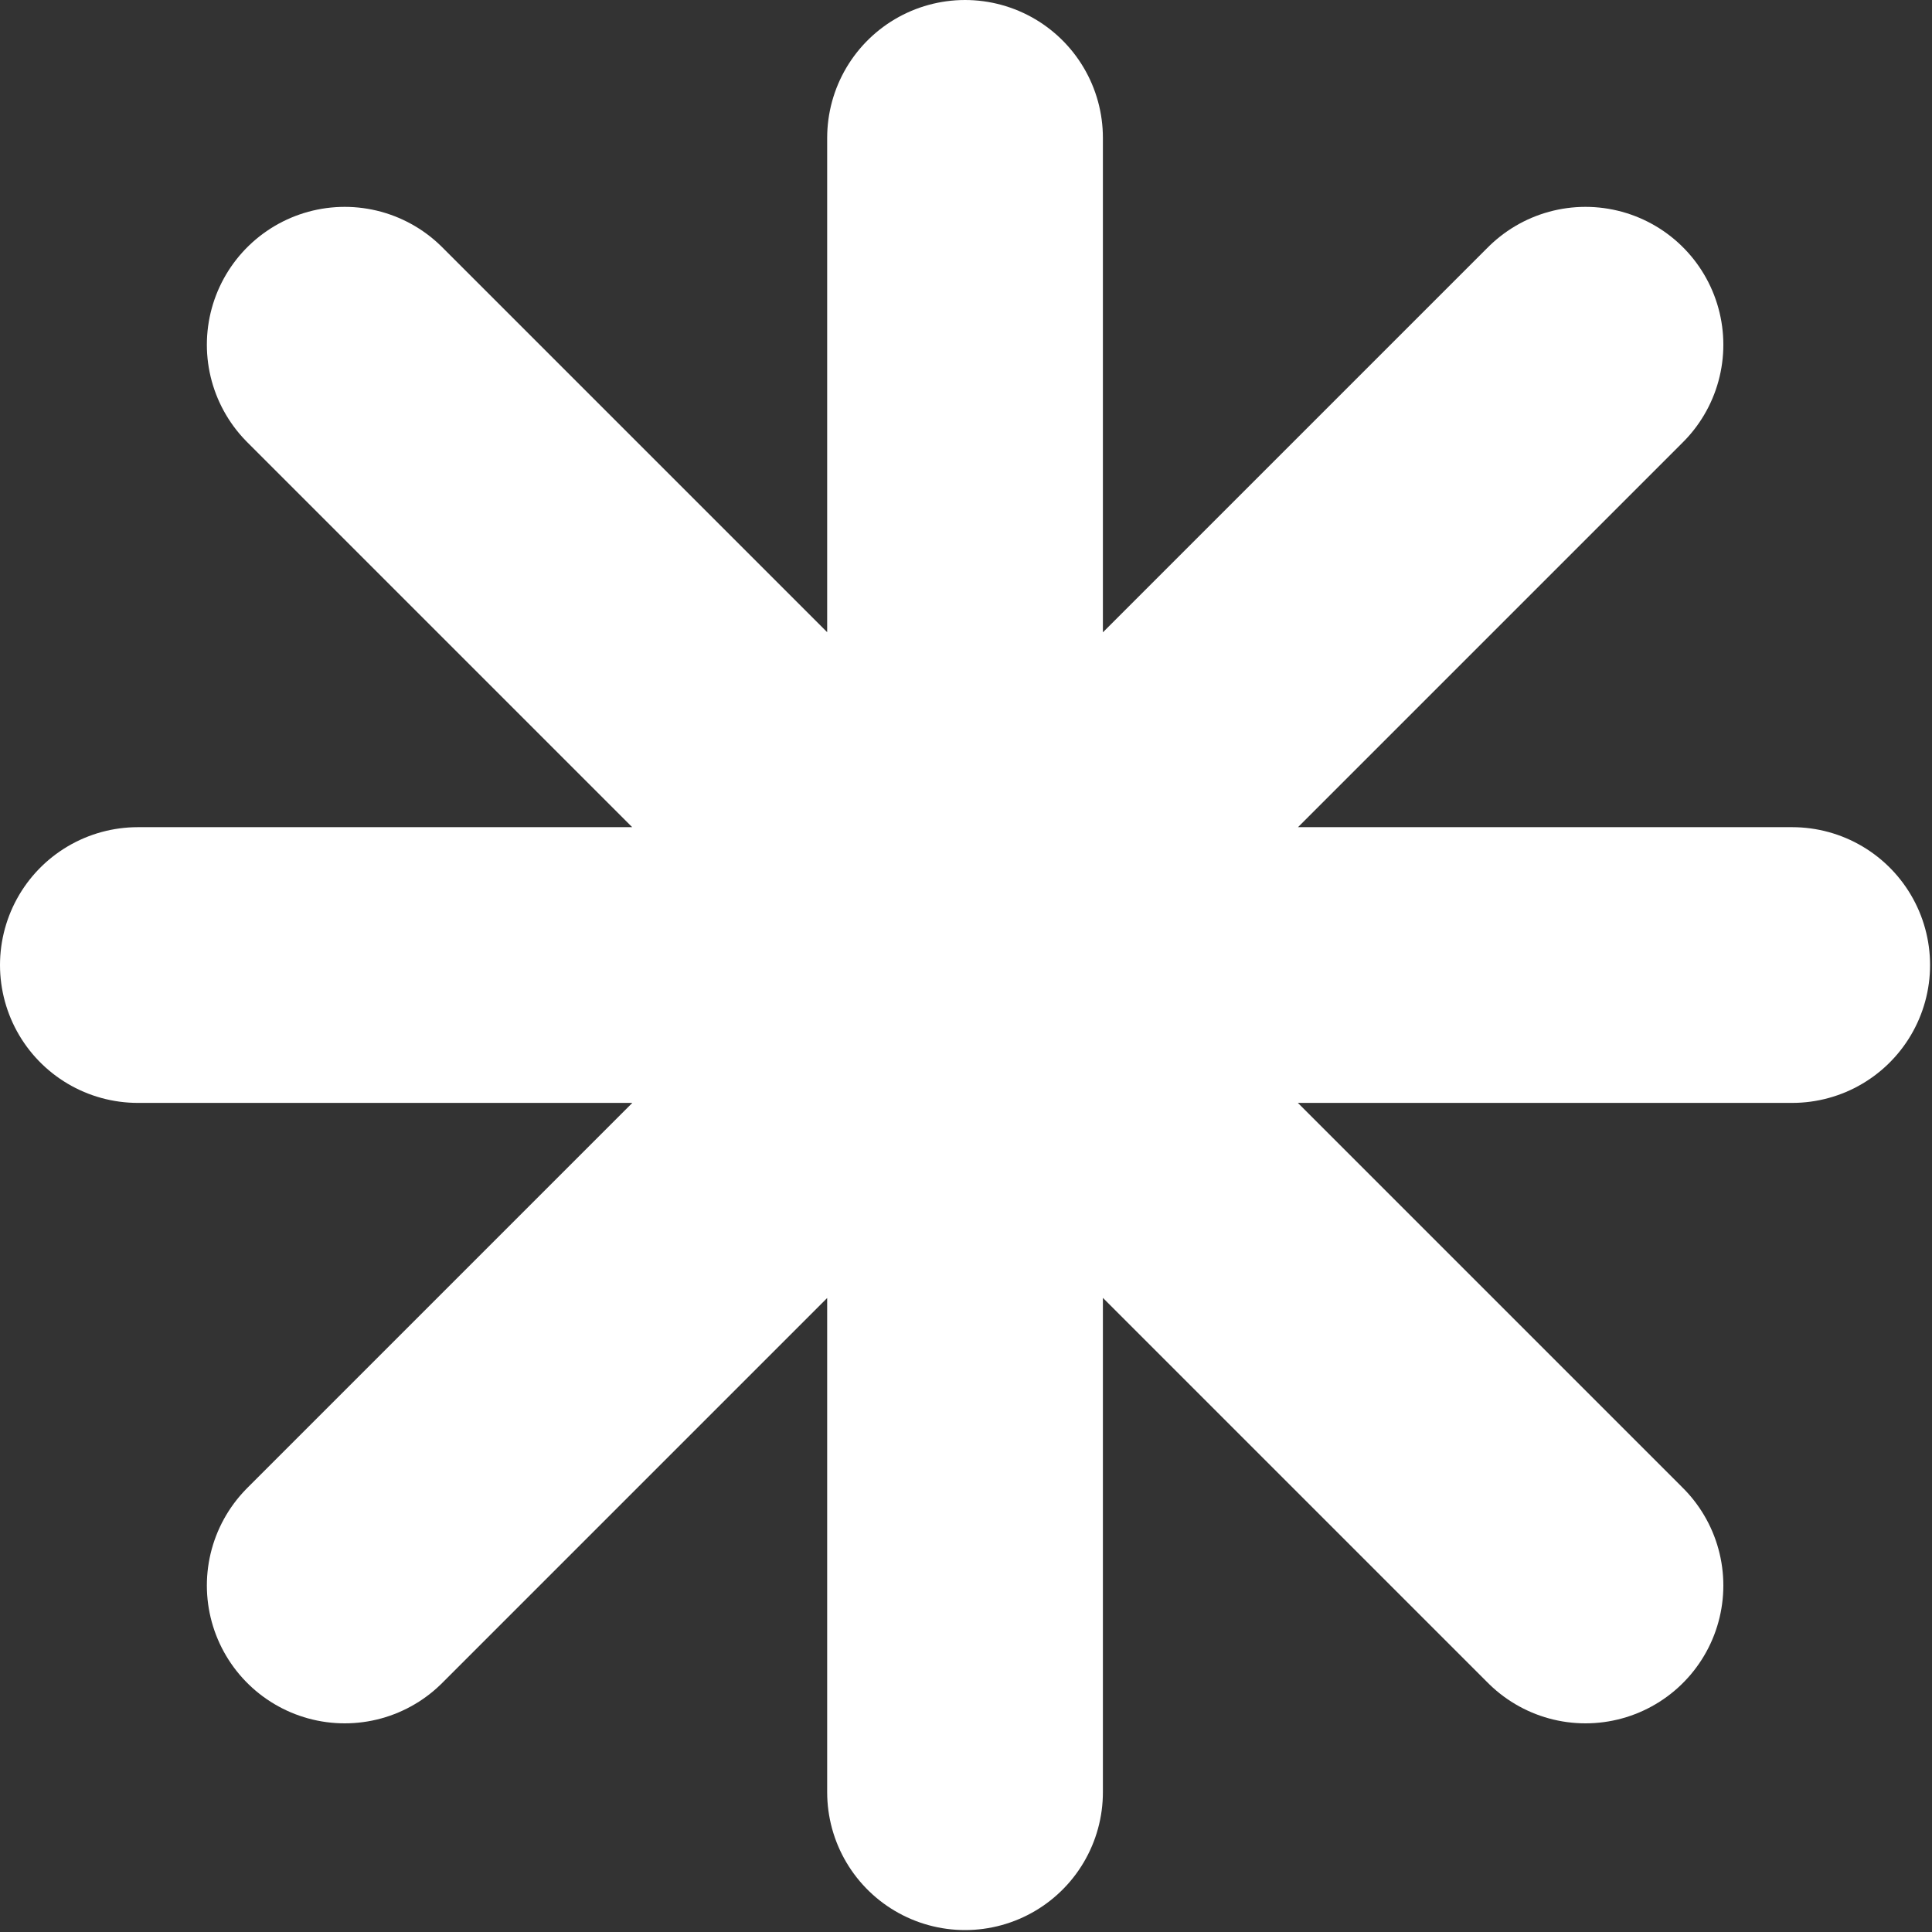
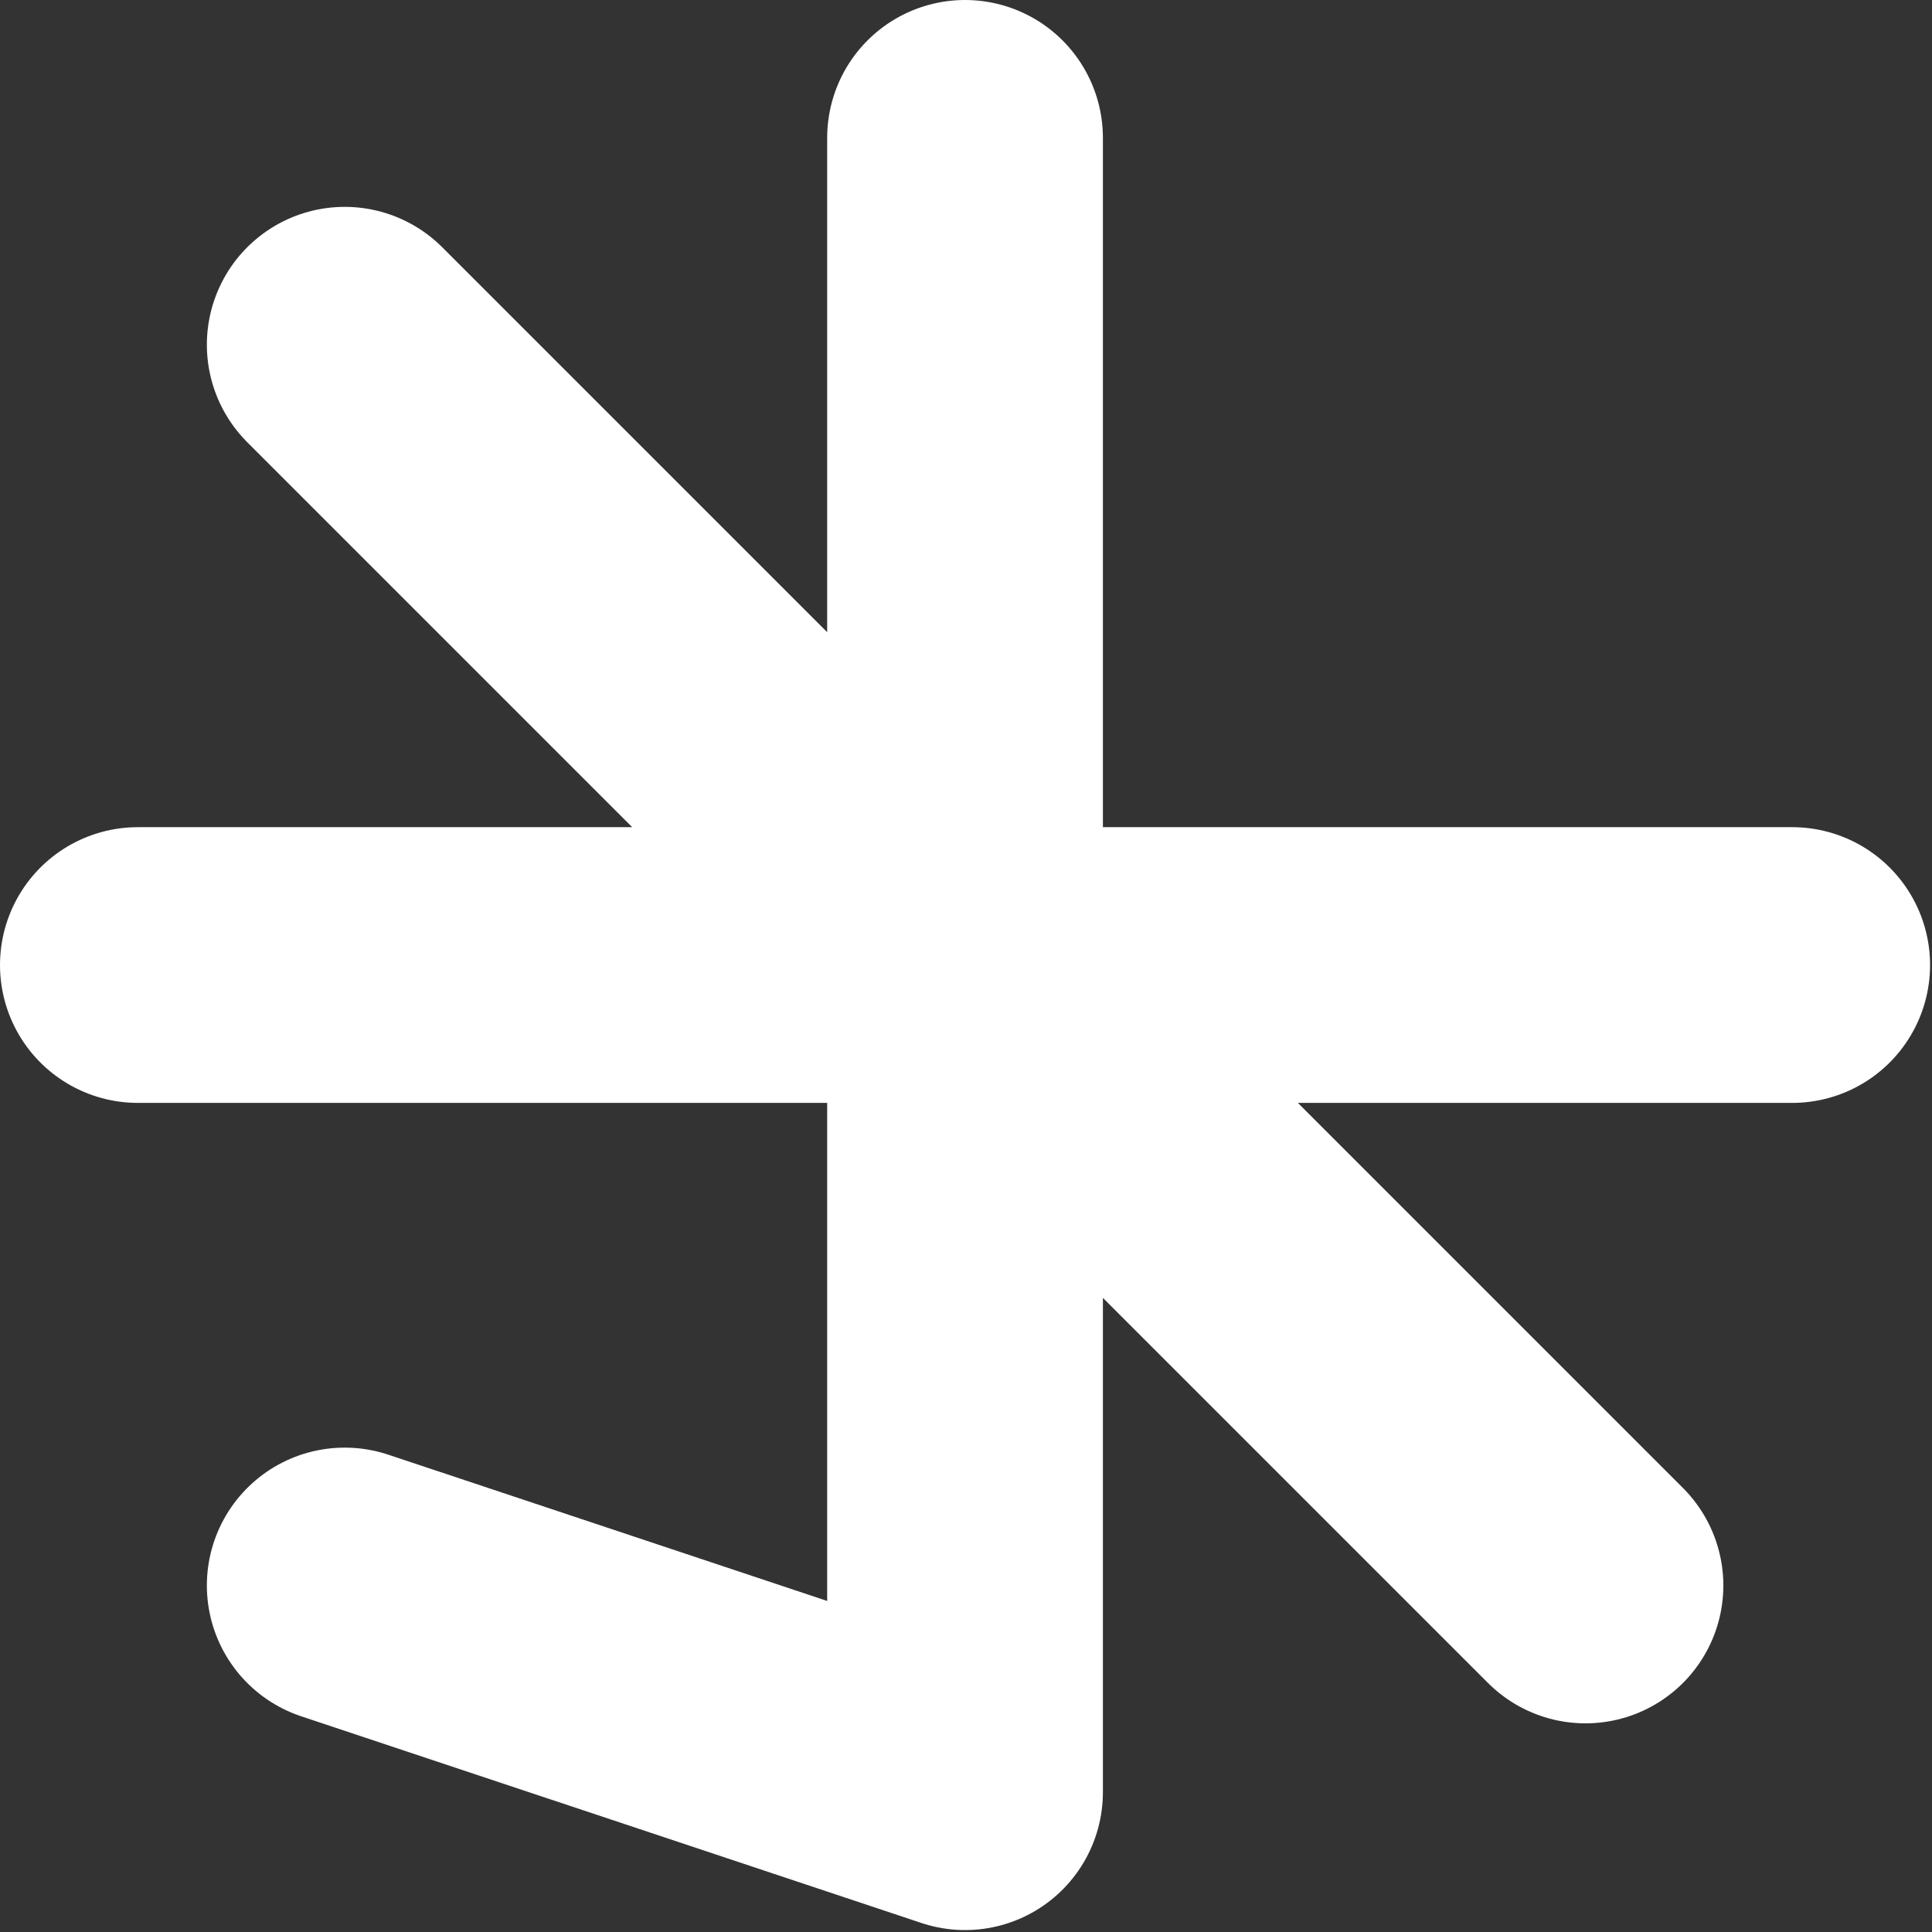
<svg xmlns="http://www.w3.org/2000/svg" width="14" height="14" viewBox="0 0 14 14" fill="none">
  <rect x="0" y="0" width="14" height="14" fill="#333333" stroke="none" />
-   <path d="M6.993 0.999V12.987M11.489 2.498L2.498 11.489M12.987 6.993H0.999M11.489 11.489L2.498 2.498" stroke="white" stroke-width="1.998" stroke-linecap="round" stroke-linejoin="round" />
+   <path d="M6.993 0.999V12.987L2.498 11.489M12.987 6.993H0.999M11.489 11.489L2.498 2.498" stroke="white" stroke-width="1.998" stroke-linecap="round" stroke-linejoin="round" />
</svg>